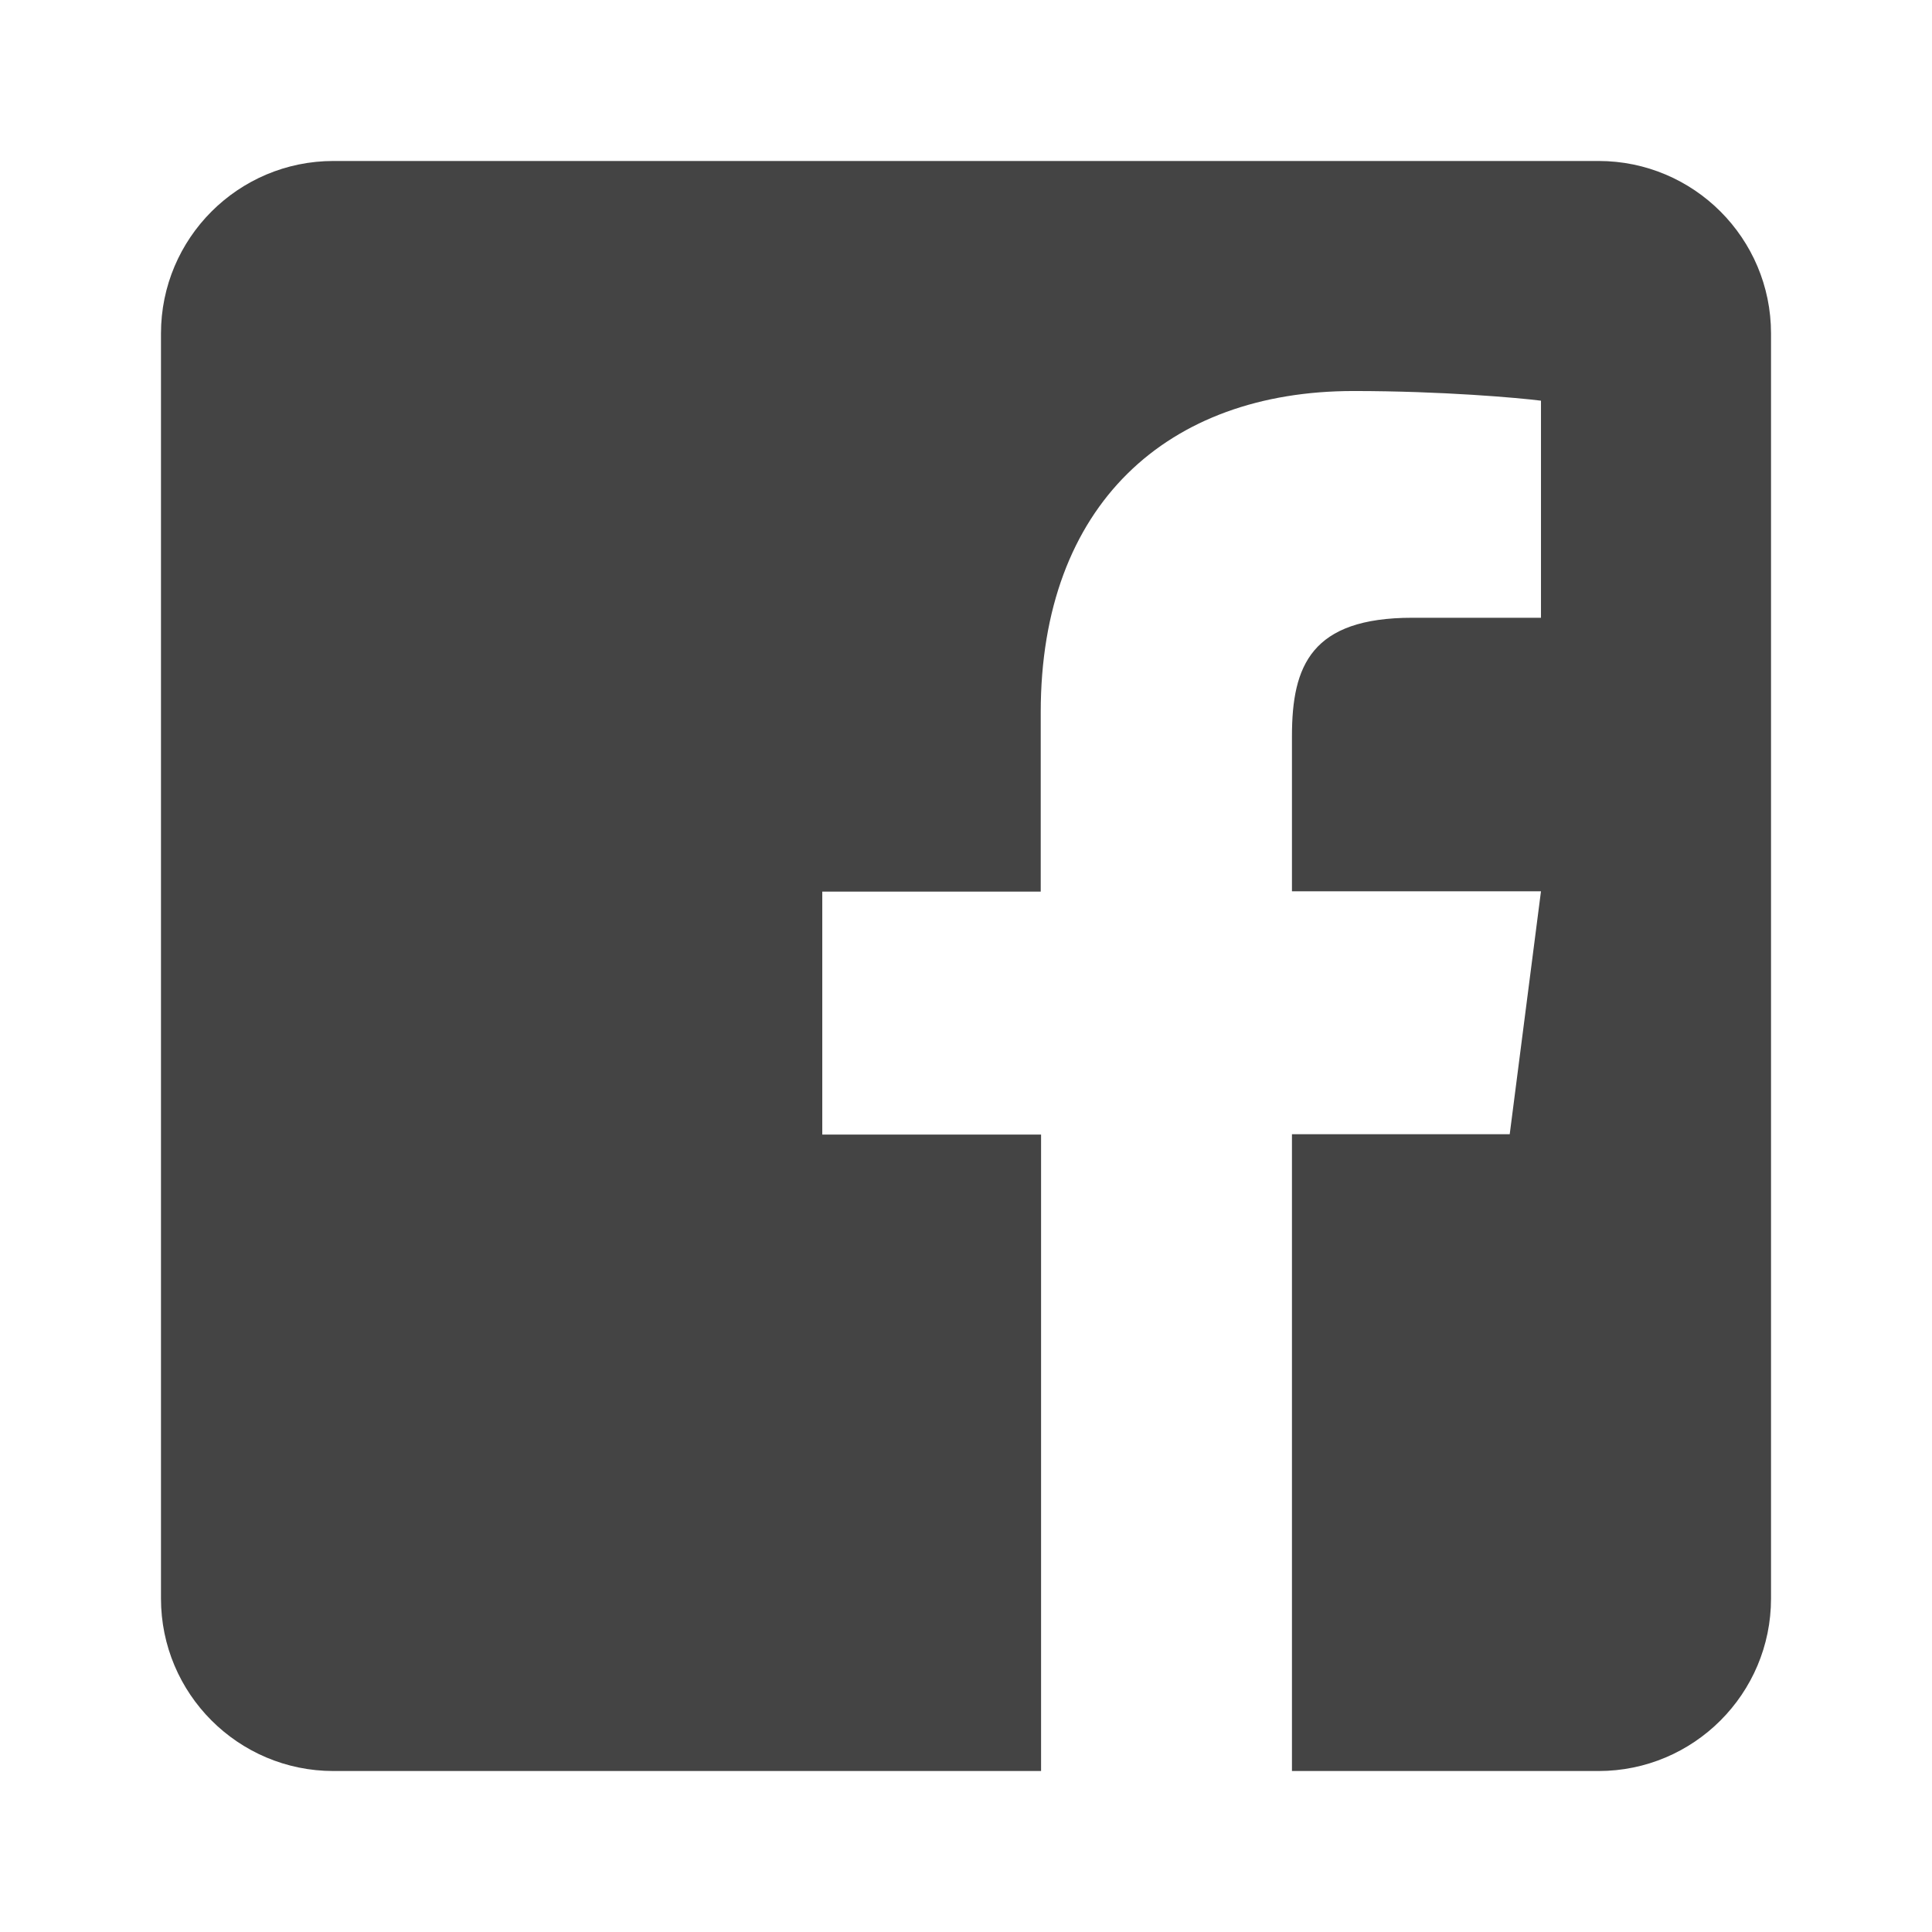
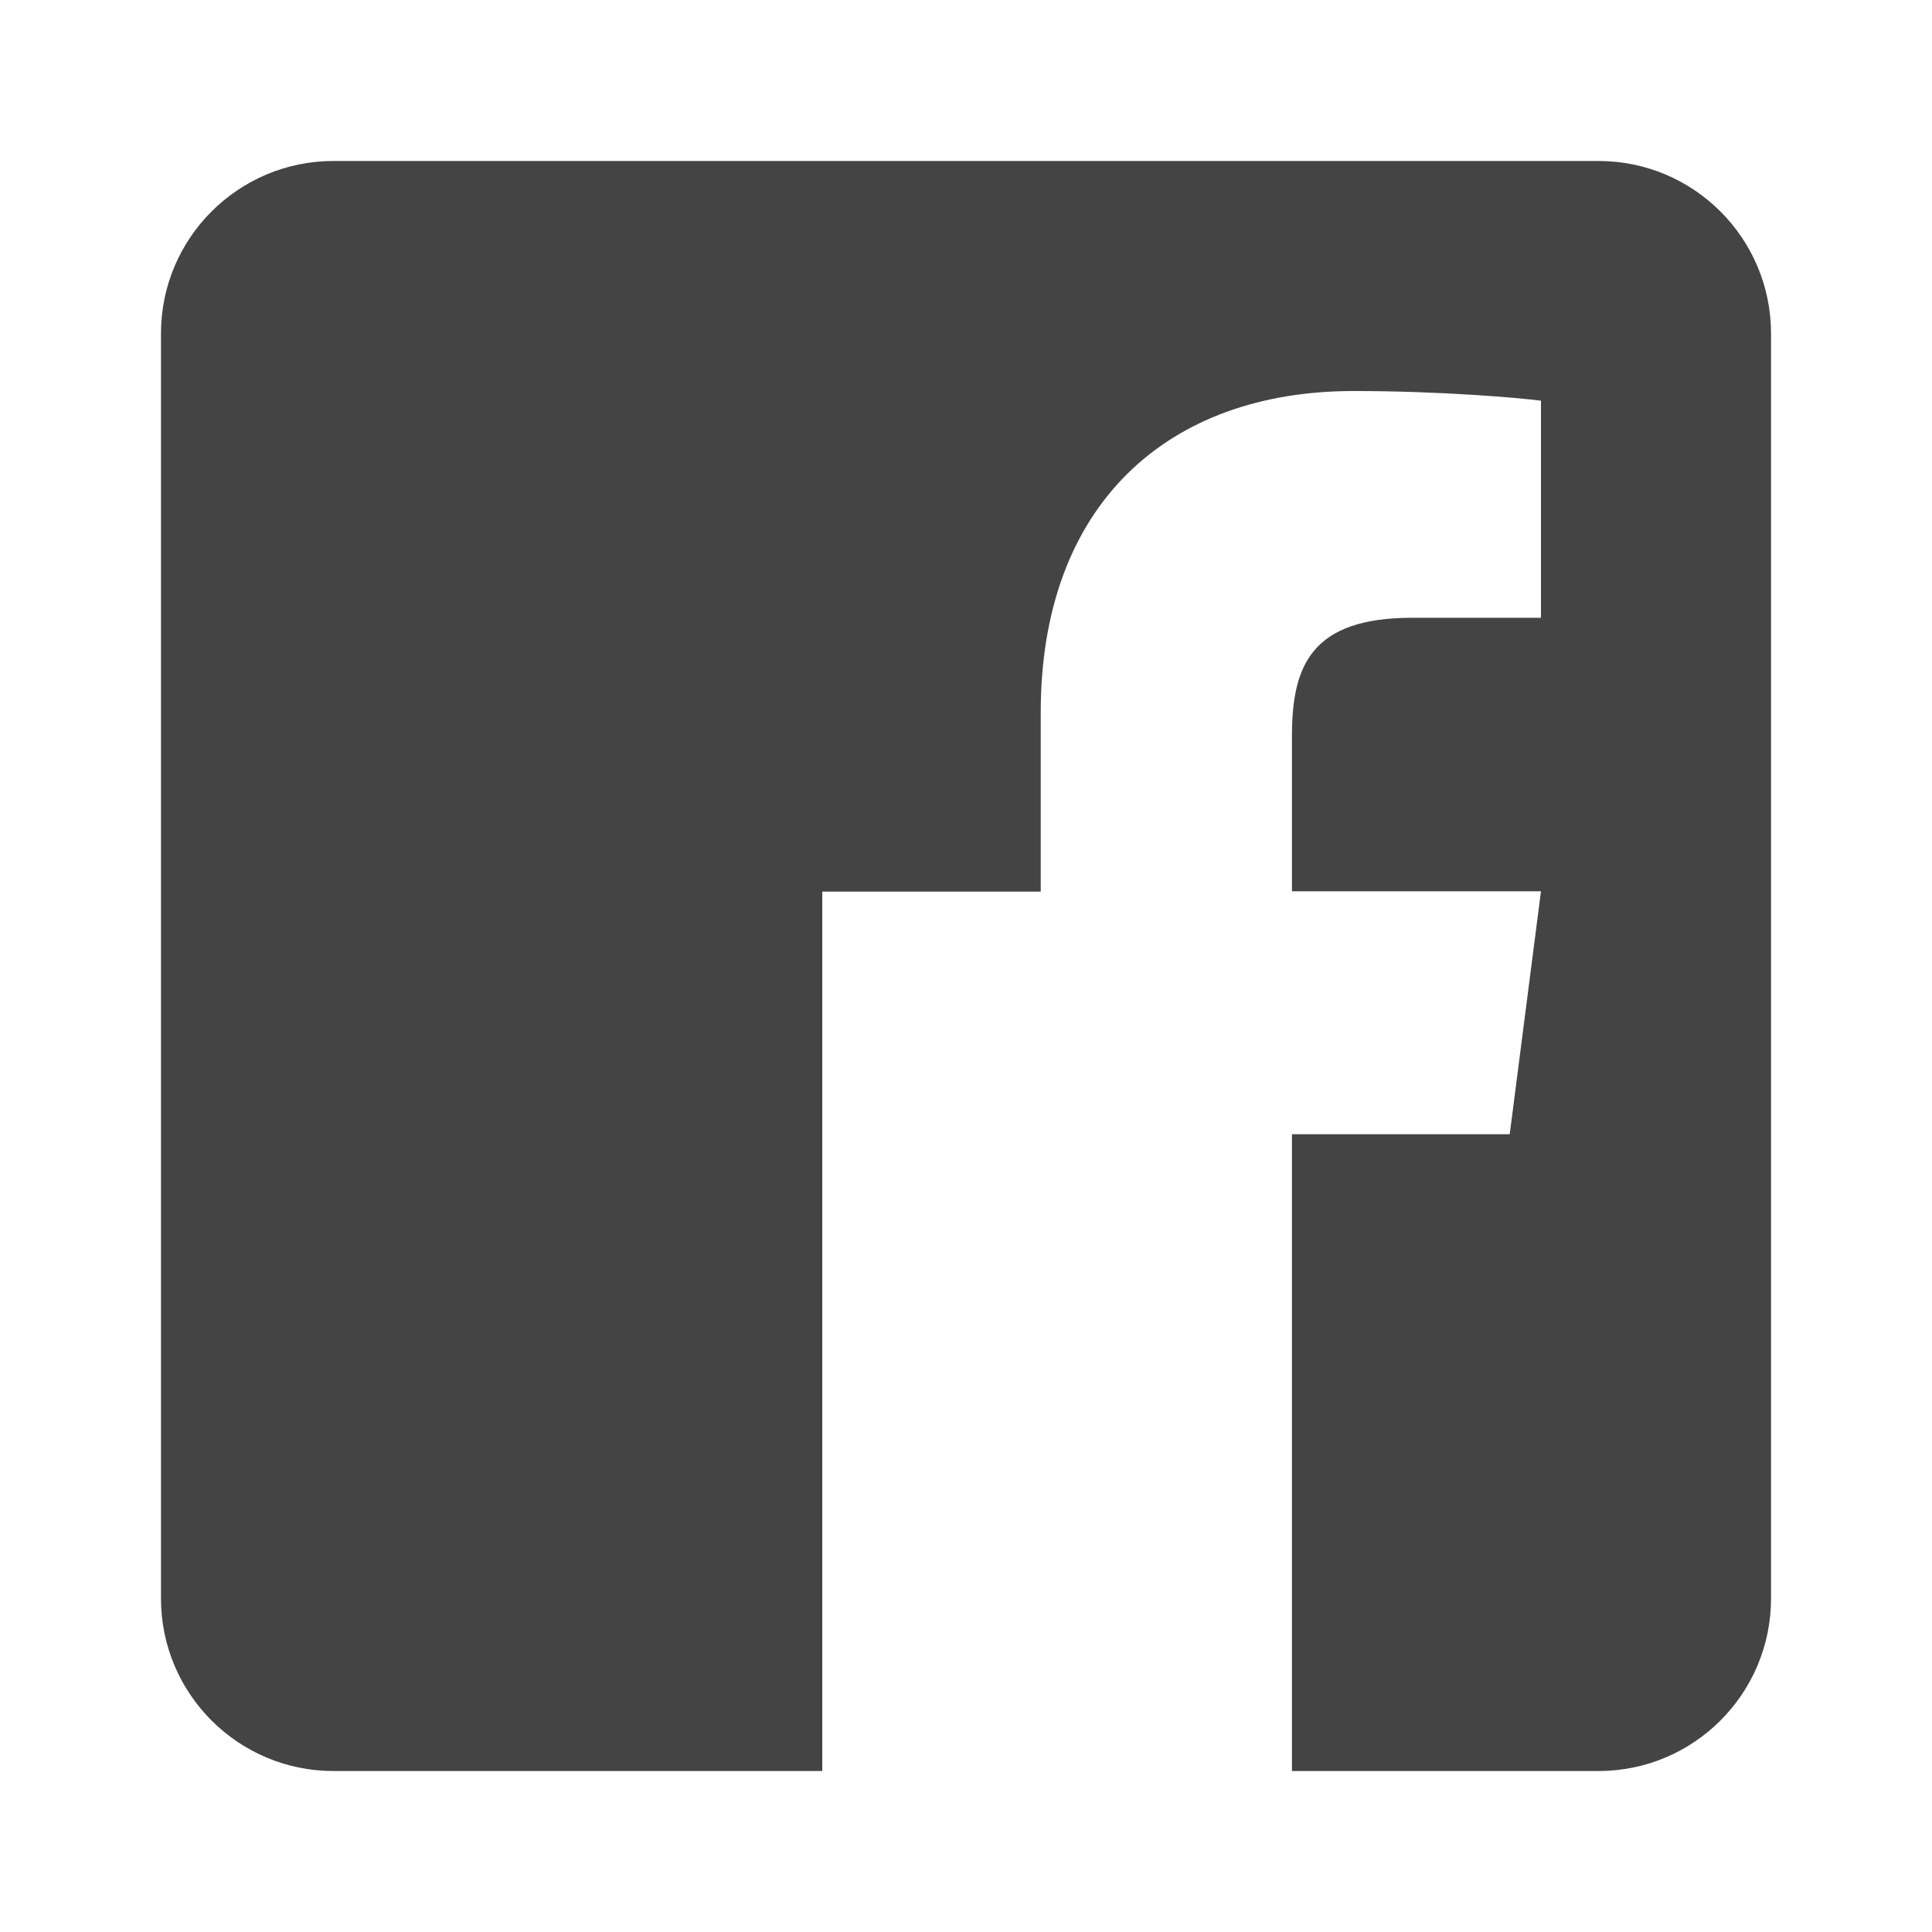
<svg xmlns="http://www.w3.org/2000/svg" width="28" height="28" viewBox="0 0 28 28" fill="none">
-   <path d="M25.667 4.833V23.167C25.667 24.547 24.547 25.667 23.167 25.667H18.724V16.438H21.88L22.333 12.917H18.724V10.667C18.724 9.646 19.005 8.953 20.469 8.953H22.333V5.807C22.01 5.766 20.906 5.667 19.614 5.667C16.927 5.667 15.083 7.307 15.083 10.323V12.922H11.917V16.443H15.088V25.667H4.833C3.453 25.667 2.333 24.547 2.333 23.167V4.833C2.333 3.453 3.453 2.333 4.833 2.333H23.167C24.547 2.333 25.667 3.453 25.667 4.833Z" fill="#444444" />
+   <path d="M25.667 4.833V23.167C25.667 24.547 24.547 25.667 23.167 25.667H18.724V16.438H21.88L22.333 12.917H18.724V10.667C18.724 9.646 19.005 8.953 20.469 8.953H22.333V5.807C22.01 5.766 20.906 5.667 19.614 5.667C16.927 5.667 15.083 7.307 15.083 10.323V12.922H11.917V16.443V25.667H4.833C3.453 25.667 2.333 24.547 2.333 23.167V4.833C2.333 3.453 3.453 2.333 4.833 2.333H23.167C24.547 2.333 25.667 3.453 25.667 4.833Z" fill="#444444" />
</svg>